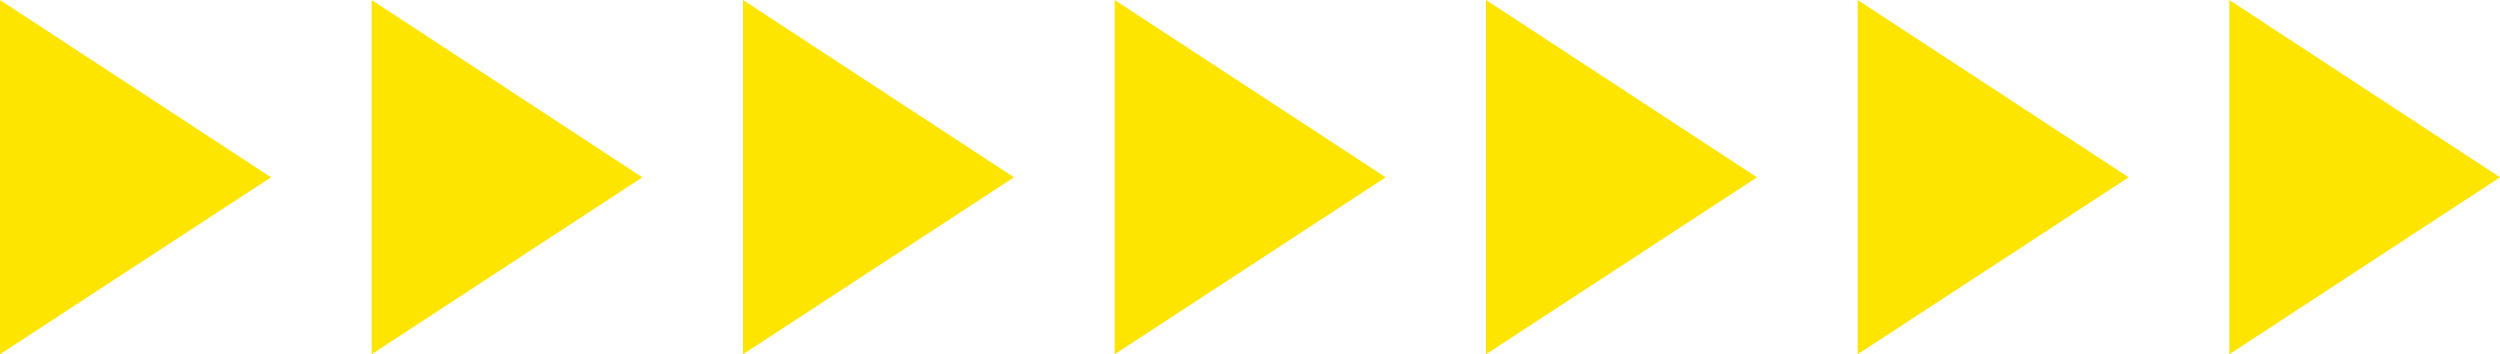
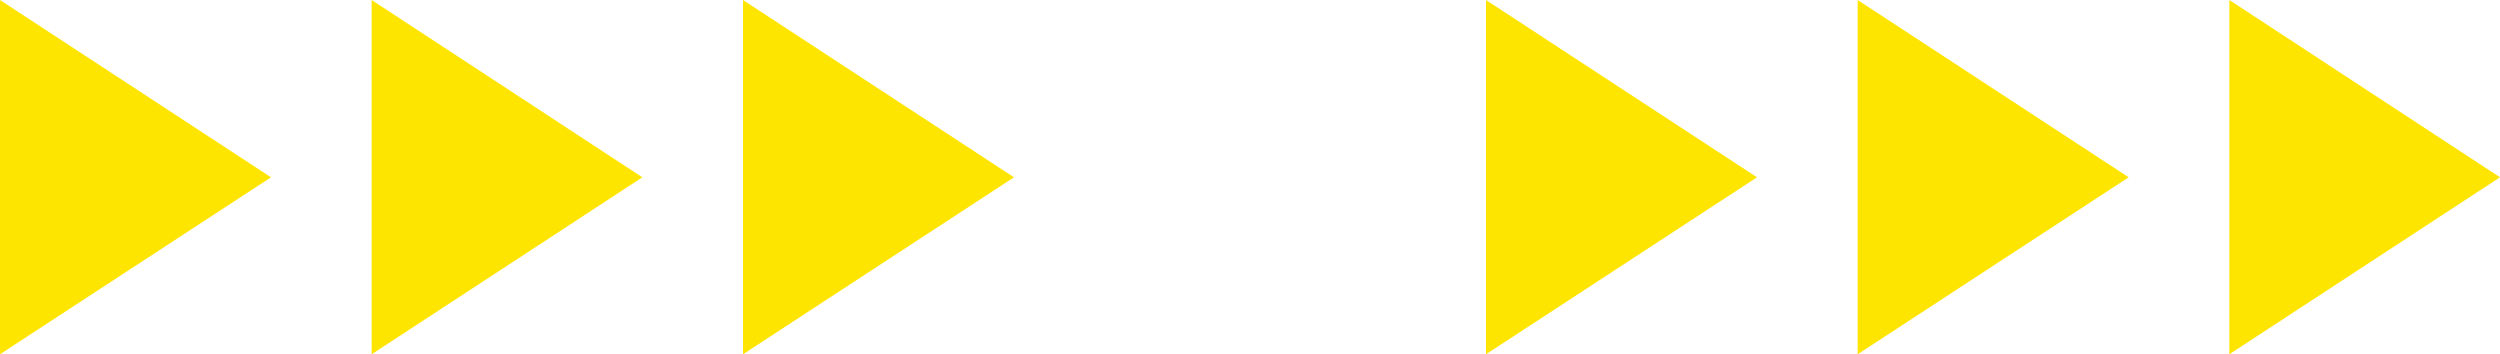
<svg xmlns="http://www.w3.org/2000/svg" viewBox="0 0 71.77 10.17">
  <defs>
    <style>.cls-1{fill:#fee500;}</style>
  </defs>
  <g id="Layer_2" data-name="Layer 2">
    <g id="OBJECTS">
-       <path class="cls-1" d="M7.78,5.09,0,10.17V0ZM10.67,0V10.17l7.77-5.08ZM21.33,0V10.17l7.78-5.08ZM32,0V10.17l7.78-5.08ZM42.66,0V10.17l7.78-5.08ZM53.33,0V10.17l7.78-5.08ZM64,0V10.17l7.77-5.08Z" />
+       <path class="cls-1" d="M7.78,5.09,0,10.17V0ZM10.67,0V10.17l7.77-5.08ZM21.33,0V10.17l7.78-5.08ZM32,0l7.78-5.08ZM42.66,0V10.17l7.78-5.08ZM53.33,0V10.17l7.78-5.08ZM64,0V10.17l7.77-5.08Z" />
    </g>
  </g>
</svg>